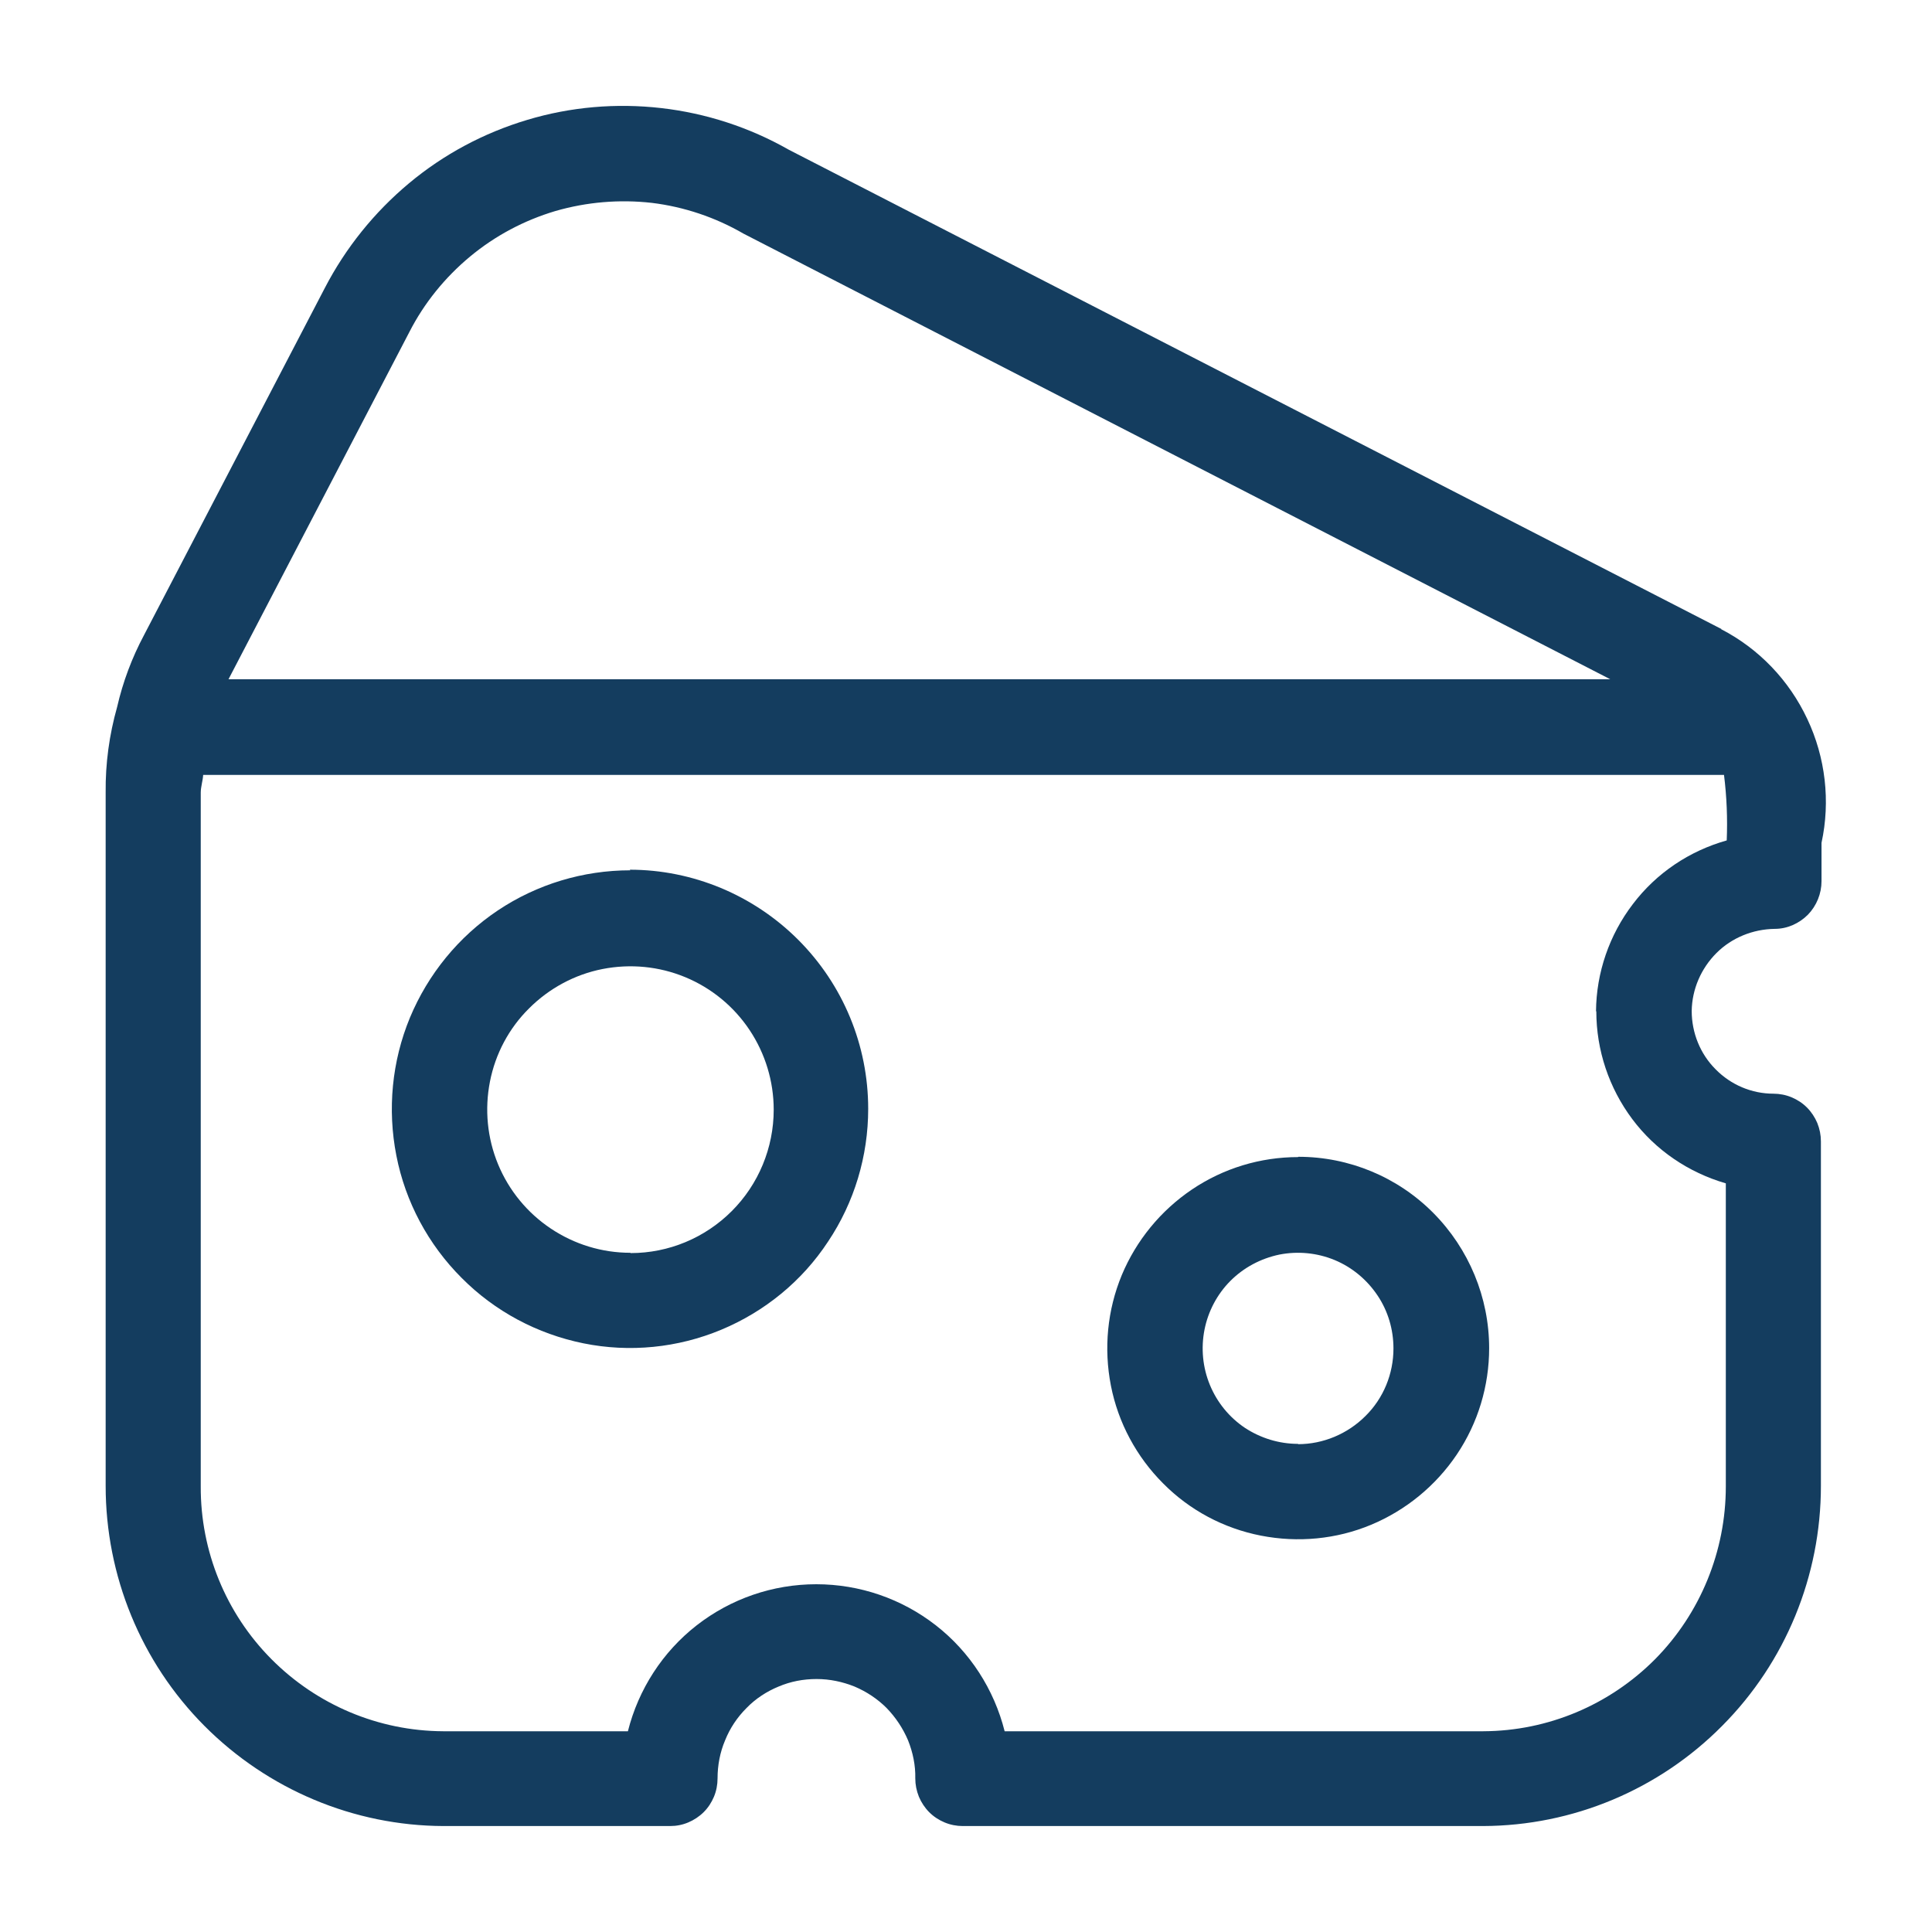
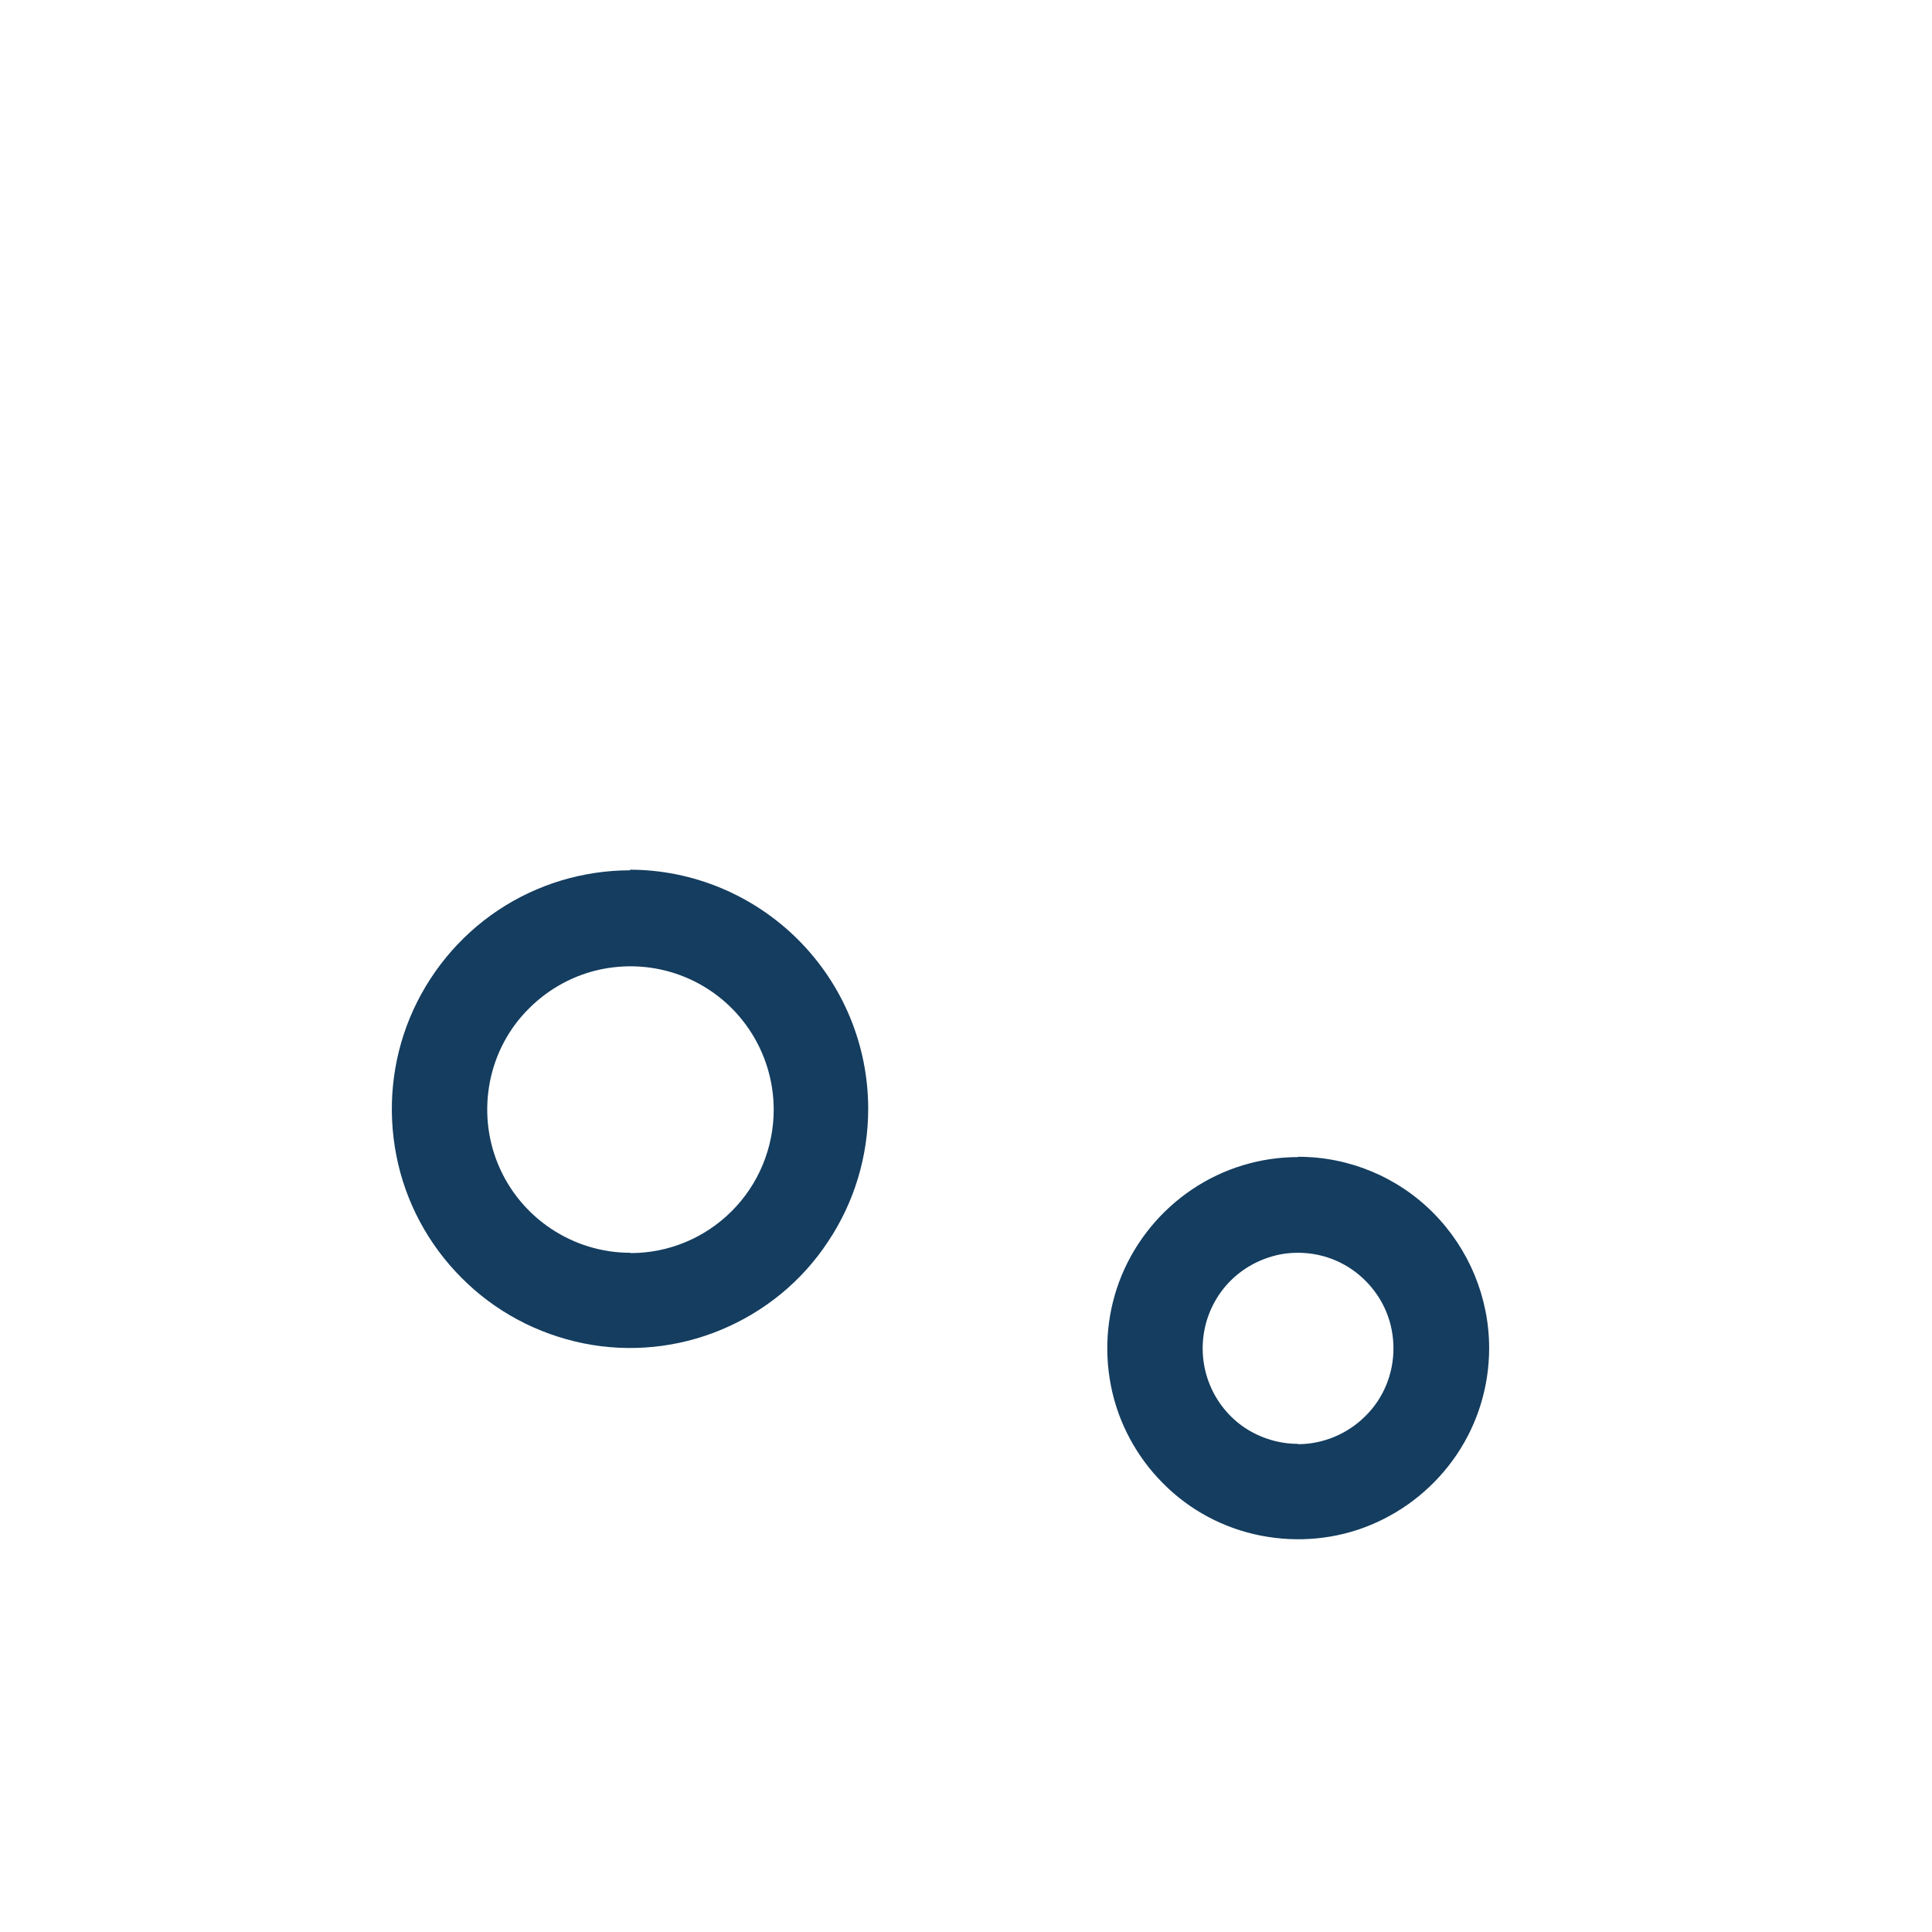
<svg xmlns="http://www.w3.org/2000/svg" id="Layer_1" width="64" height="64" viewBox="0 0 64 64">
  <defs>
    <style>.cls-1{fill:#143d5f;}</style>
  </defs>
  <path class="cls-1" d="M20.88,28.83c-1.56,0-3.09,.46-4.39,1.33-1.3,.87-2.31,2.11-2.91,3.55-.6,1.45-.75,3.04-.45,4.57,.3,1.54,1.06,2.95,2.16,4.05,1.1,1.11,2.51,1.86,4.04,2.17,1.53,.31,3.12,.15,4.56-.45,1.44-.6,2.68-1.61,3.54-2.92,.87-1.3,1.33-2.83,1.33-4.4,0-2.1-.83-4.11-2.32-5.6-1.48-1.48-3.49-2.32-5.58-2.32Zm0,12.67c-.94,0-1.85-.28-2.63-.8-.78-.52-1.39-1.26-1.75-2.13-.36-.87-.45-1.82-.27-2.74,.18-.92,.63-1.77,1.3-2.43,.66-.66,1.51-1.12,2.43-1.3,.92-.18,1.87-.09,2.74,.27,.87,.36,1.61,.97,2.13,1.75,.52,.78,.8,1.7,.8,2.64,0,1.26-.5,2.47-1.39,3.36-.89,.89-2.09,1.39-3.35,1.39Z" />
-   <path class="cls-1" d="M57.03,20.84L26.13,4.96c-1.3-.74-2.74-1.21-4.23-1.38-1.49-.17-3-.04-4.43,.39-1.44,.43-2.77,1.14-3.92,2.1-1.15,.96-2.1,2.14-2.79,3.47l-5.99,11.5c-.4,.75-.7,1.55-.89,2.38-.26,.92-.39,1.87-.38,2.83v22.97c0,2.98,1.17,5.84,3.27,7.95,2.1,2.11,4.95,3.31,7.92,3.32h7.51c.21,0,.41-.04,.6-.12,.19-.08,.37-.2,.51-.34,.15-.15,.26-.32,.34-.51,.08-.19,.12-.4,.12-.61,0-.43,.08-.86,.25-1.26,.16-.4,.4-.76,.71-1.07,.3-.31,.67-.55,1.06-.71,.4-.17,.82-.25,1.26-.25s.86,.09,1.26,.25c.4,.17,.76,.41,1.06,.71,.3,.31,.54,.67,.71,1.07,.16,.4,.25,.83,.24,1.26,0,.21,.04,.41,.12,.61,.08,.19,.2,.37,.34,.51,.15,.15,.32,.26,.51,.34,.19,.08,.4,.12,.6,.12h17.24c2.97-.01,5.82-1.2,7.92-3.32,2.1-2.11,3.27-4.97,3.27-7.95v-11.41c0-.21-.04-.41-.12-.61-.08-.19-.2-.37-.34-.51-.15-.15-.32-.26-.51-.34-.19-.08-.4-.12-.6-.12-.72,0-1.41-.29-1.92-.81-.51-.51-.79-1.21-.79-1.93,.01-.72,.31-1.41,.82-1.92,.51-.51,1.21-.79,1.93-.8,.42,0,.81-.18,1.1-.47,.29-.3,.45-.7,.45-1.11v-1.27c.3-1.38,.13-2.83-.47-4.1-.6-1.28-1.6-2.33-2.86-2.98ZM13.56,11c.49-.96,1.18-1.81,2.01-2.5,.83-.69,1.79-1.2,2.83-1.51,1.04-.3,2.12-.39,3.19-.27,1.07,.13,2.11,.48,3.04,1.02l28.71,14.76H7.57l5.99-11.5Zm39.32,22.5c0,1.29,.42,2.54,1.19,3.57,.77,1.03,1.86,1.77,3.1,2.13v10.04c0,2.14-.84,4.2-2.34,5.72-1.51,1.52-3.55,2.38-5.69,2.39h-15.86c-.35-1.39-1.15-2.63-2.28-3.51-1.13-.88-2.52-1.36-3.96-1.36s-2.83,.48-3.96,1.36c-1.13,.88-1.93,2.12-2.28,3.51h-6.12c-2.14-.01-4.18-.87-5.69-2.39-1.51-1.52-2.35-3.58-2.34-5.72V26.26c0-.2,.07-.4,.08-.59H57.11c.09,.72,.12,1.45,.09,2.17-1.24,.35-2.33,1.08-3.11,2.11-.78,1.02-1.21,2.27-1.22,3.55Z" />
  <path class="cls-1" d="M43,38.33c-1.25,0-2.47,.37-3.51,1.07s-1.85,1.69-2.33,2.84c-.48,1.16-.6,2.43-.36,3.66,.24,1.23,.85,2.36,1.73,3.24,.88,.89,2.01,1.49,3.24,1.73,1.23,.24,2.5,.12,3.65-.36,1.15-.48,2.14-1.29,2.84-2.33s1.07-2.27,1.07-3.52c0-1.68-.67-3.29-1.85-4.48-1.18-1.19-2.79-1.86-4.47-1.86Zm0,9.5c-.63,0-1.24-.19-1.76-.53-.52-.35-.92-.84-1.16-1.42-.24-.58-.3-1.22-.18-1.83,.12-.61,.42-1.18,.86-1.62,.44-.44,1-.74,1.62-.87,.61-.12,1.25-.06,1.83,.18,.58,.24,1.07,.65,1.42,1.17,.35,.52,.53,1.13,.53,1.76,0,.84-.33,1.65-.93,2.24-.59,.59-1.4,.93-2.23,.93Z" />
</svg>